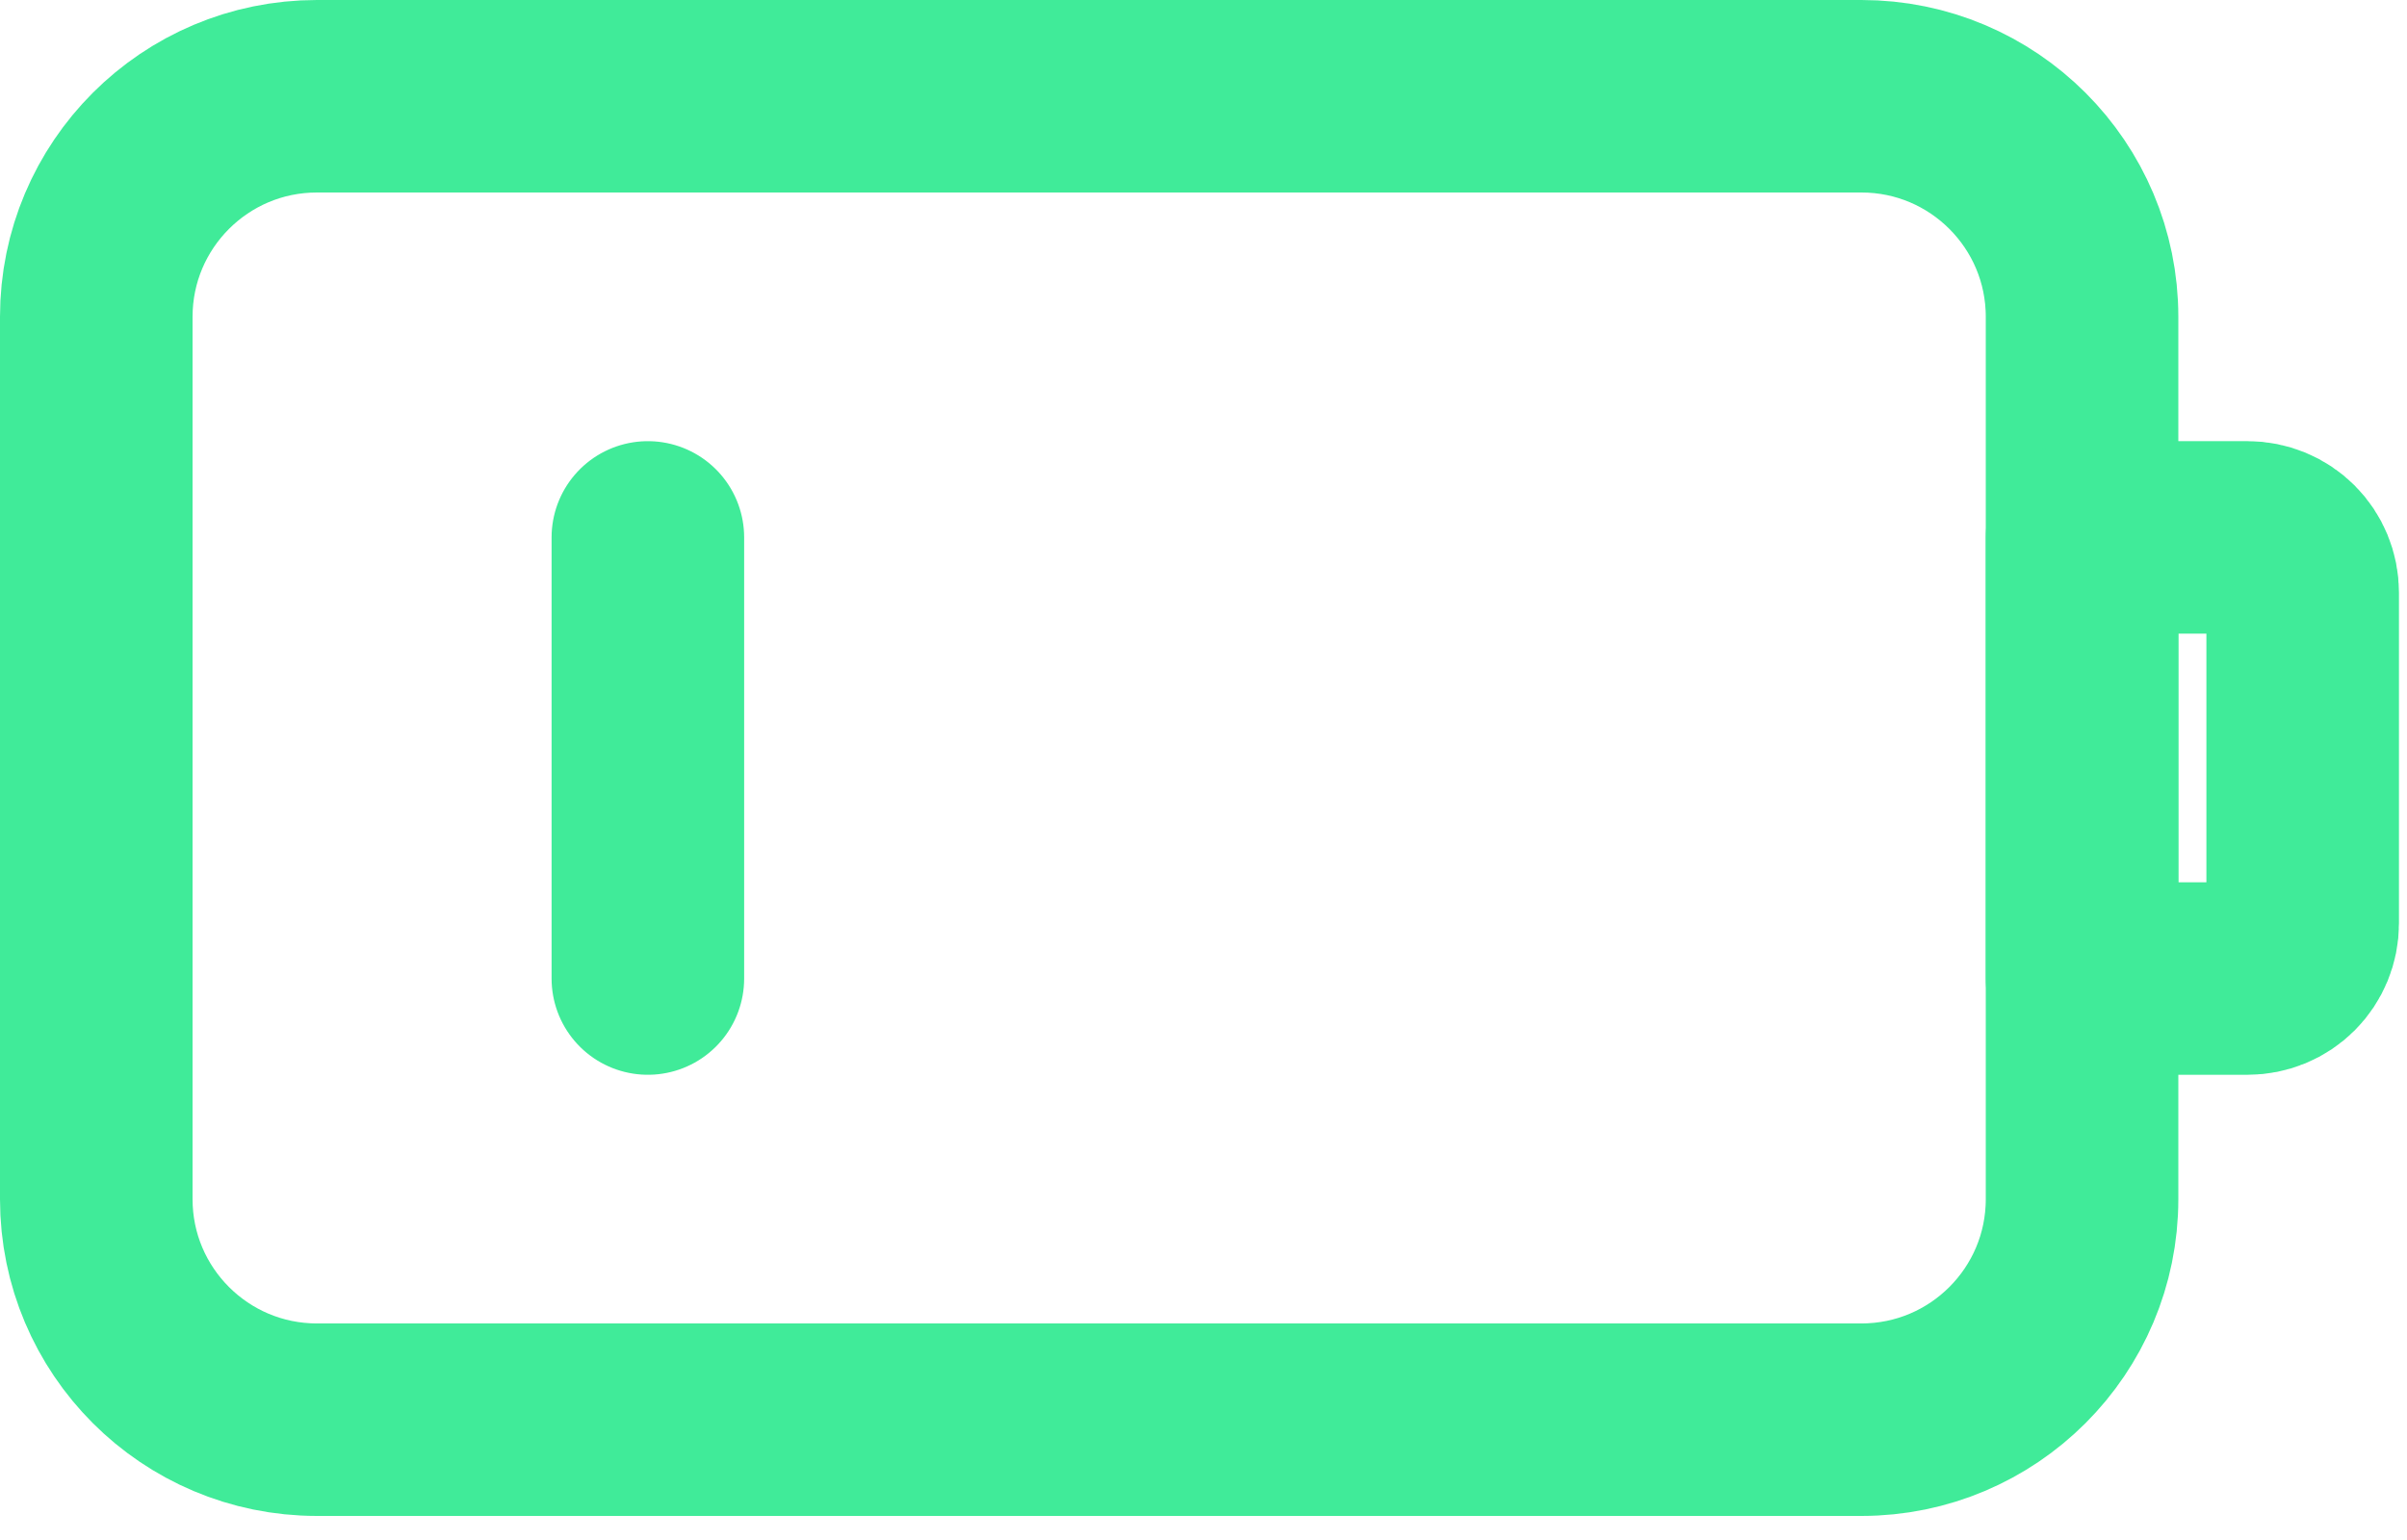
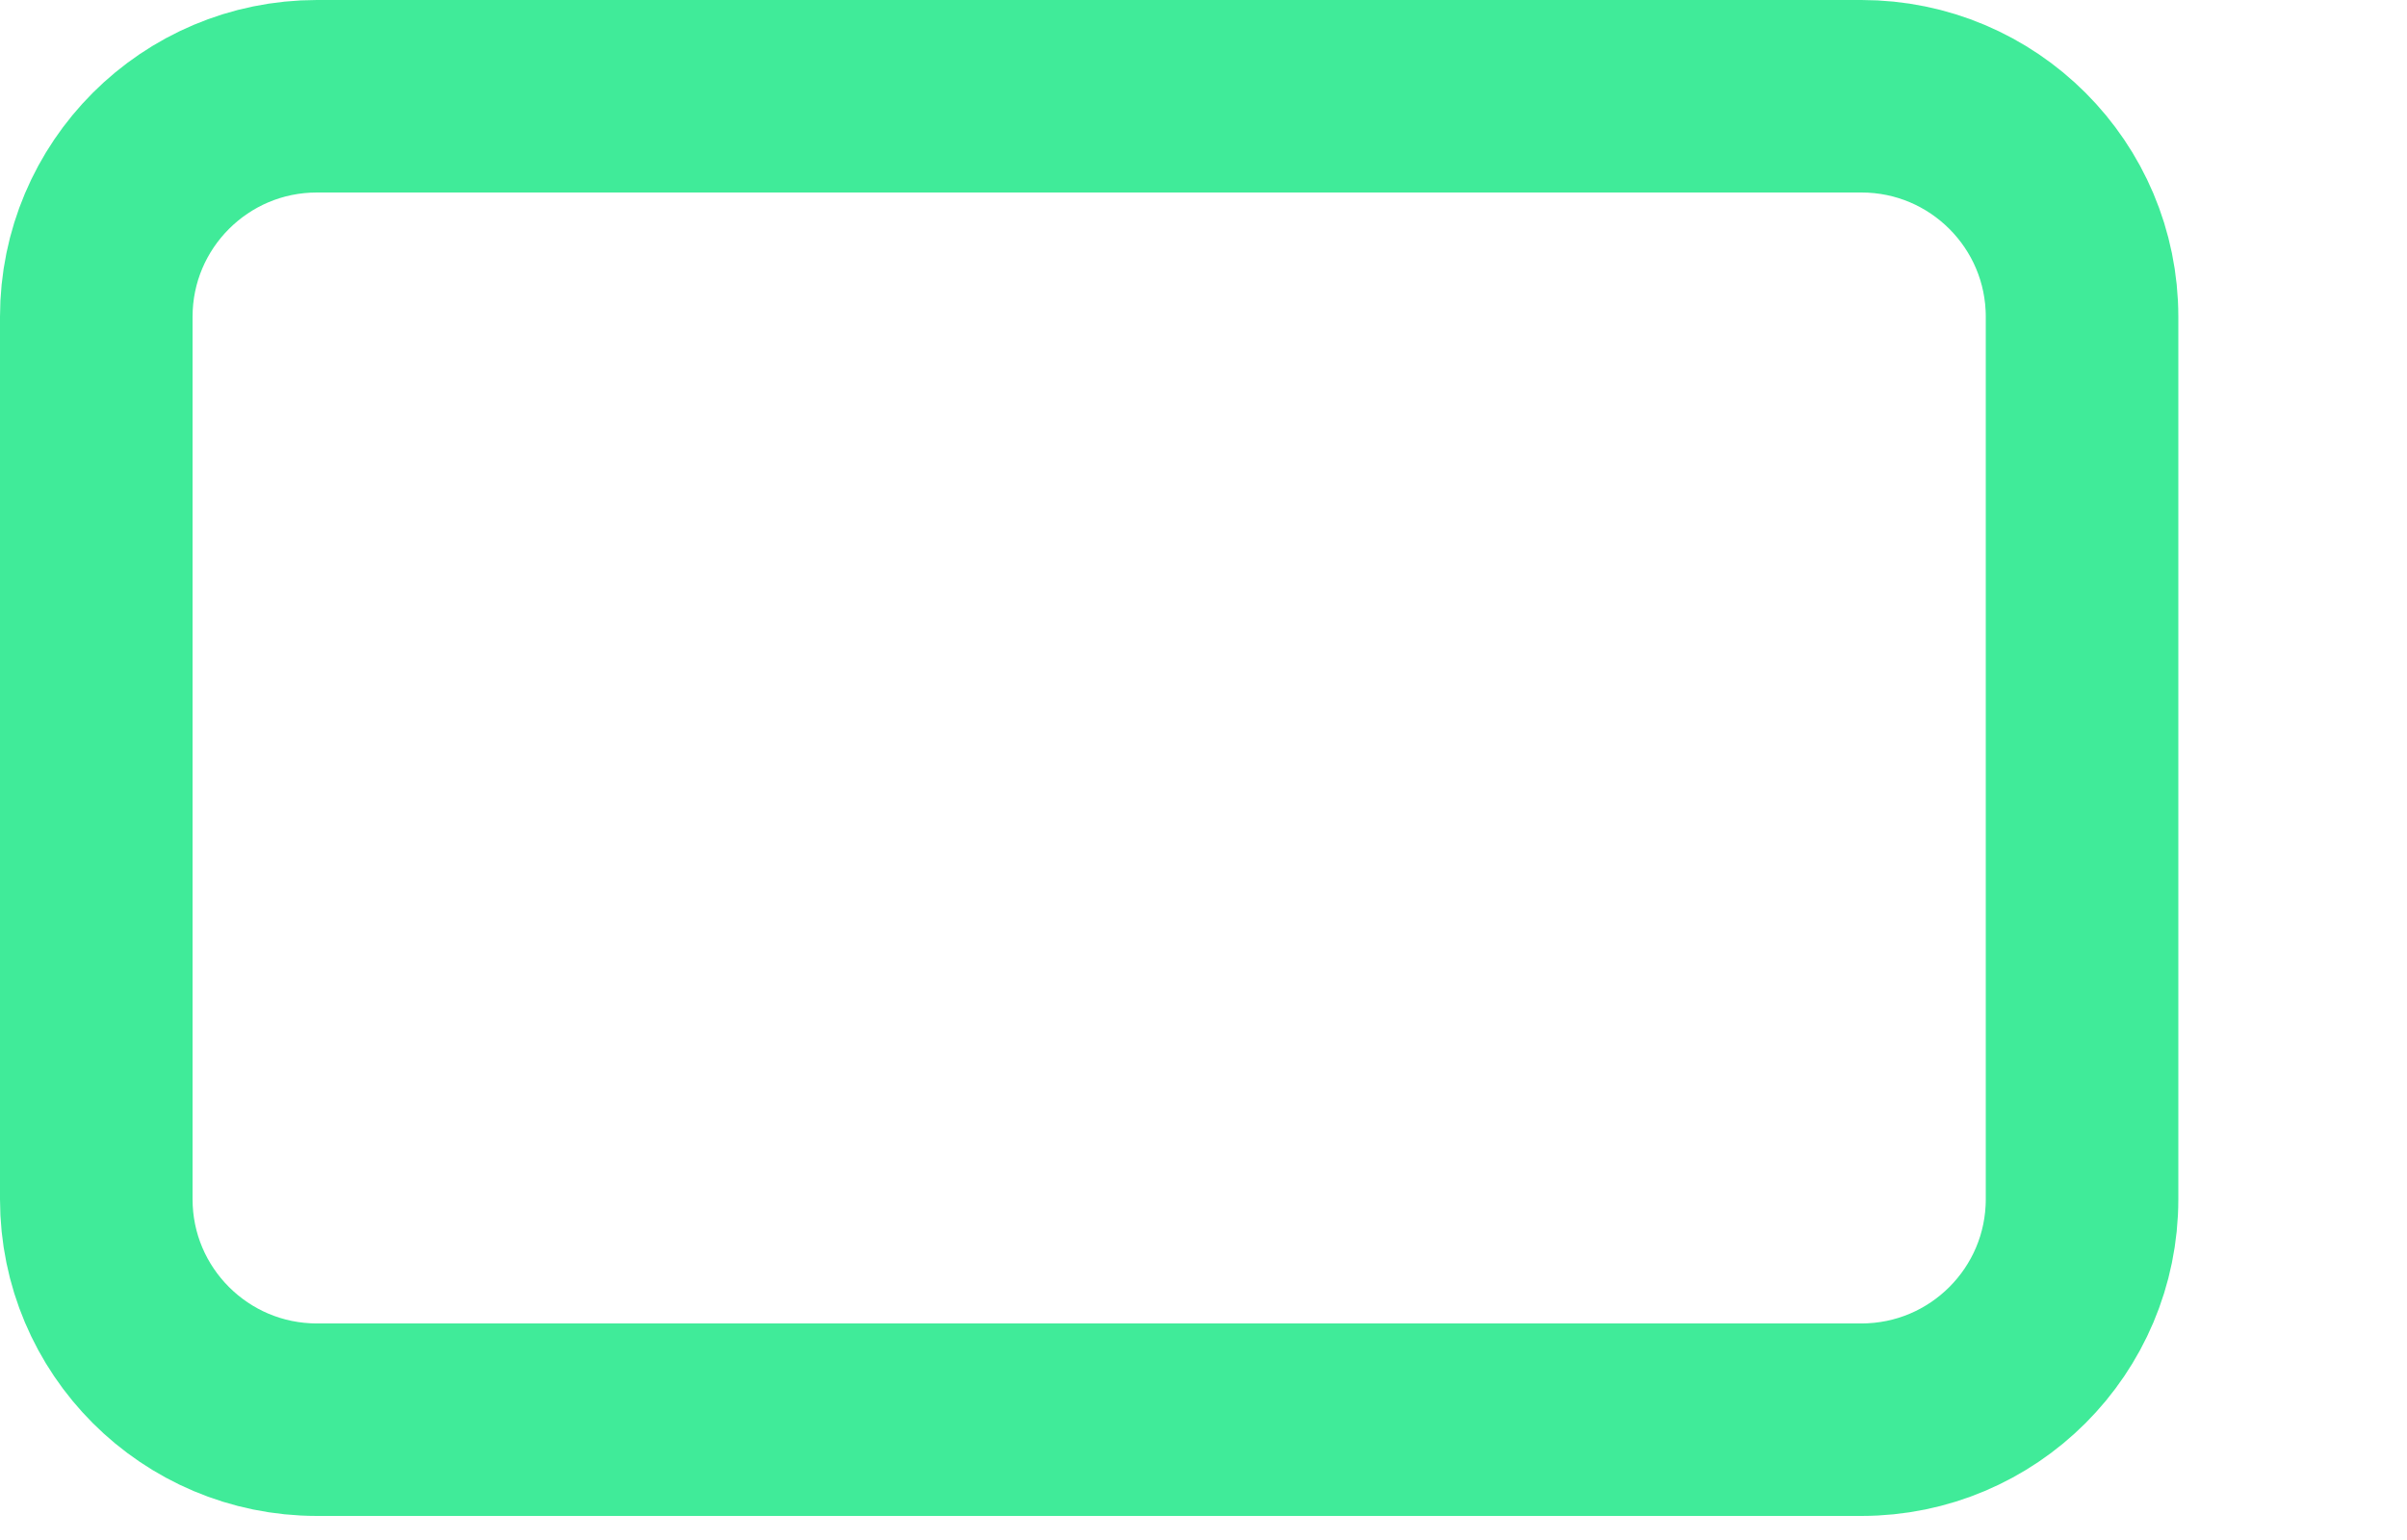
<svg xmlns="http://www.w3.org/2000/svg" width="50" height="32" viewBox="0 0 50 32" fill="none">
  <path d="M38.667 2H6.583C4.052 2 2 4.052 2 6.583V24.917C2 27.448 4.052 29.5 6.583 29.5H38.667C41.198 29.5 43.25 27.448 43.25 24.917V6.583C43.25 4.052 41.198 2 38.667 2Z" stroke="#40EB99" stroke-width="4" stroke-linecap="round" stroke-linejoin="round" />
-   <path d="M13.458 11.167V20.333M43.25 11.167H46.688C46.991 11.167 47.283 11.287 47.498 11.502C47.713 11.717 47.833 12.009 47.833 12.313V19.188C47.833 19.491 47.713 19.783 47.498 19.998C47.283 20.213 46.991 20.333 46.688 20.333H43.25V11.167Z" stroke="#40EB99" stroke-width="4" stroke-linecap="round" stroke-linejoin="round" />
</svg>